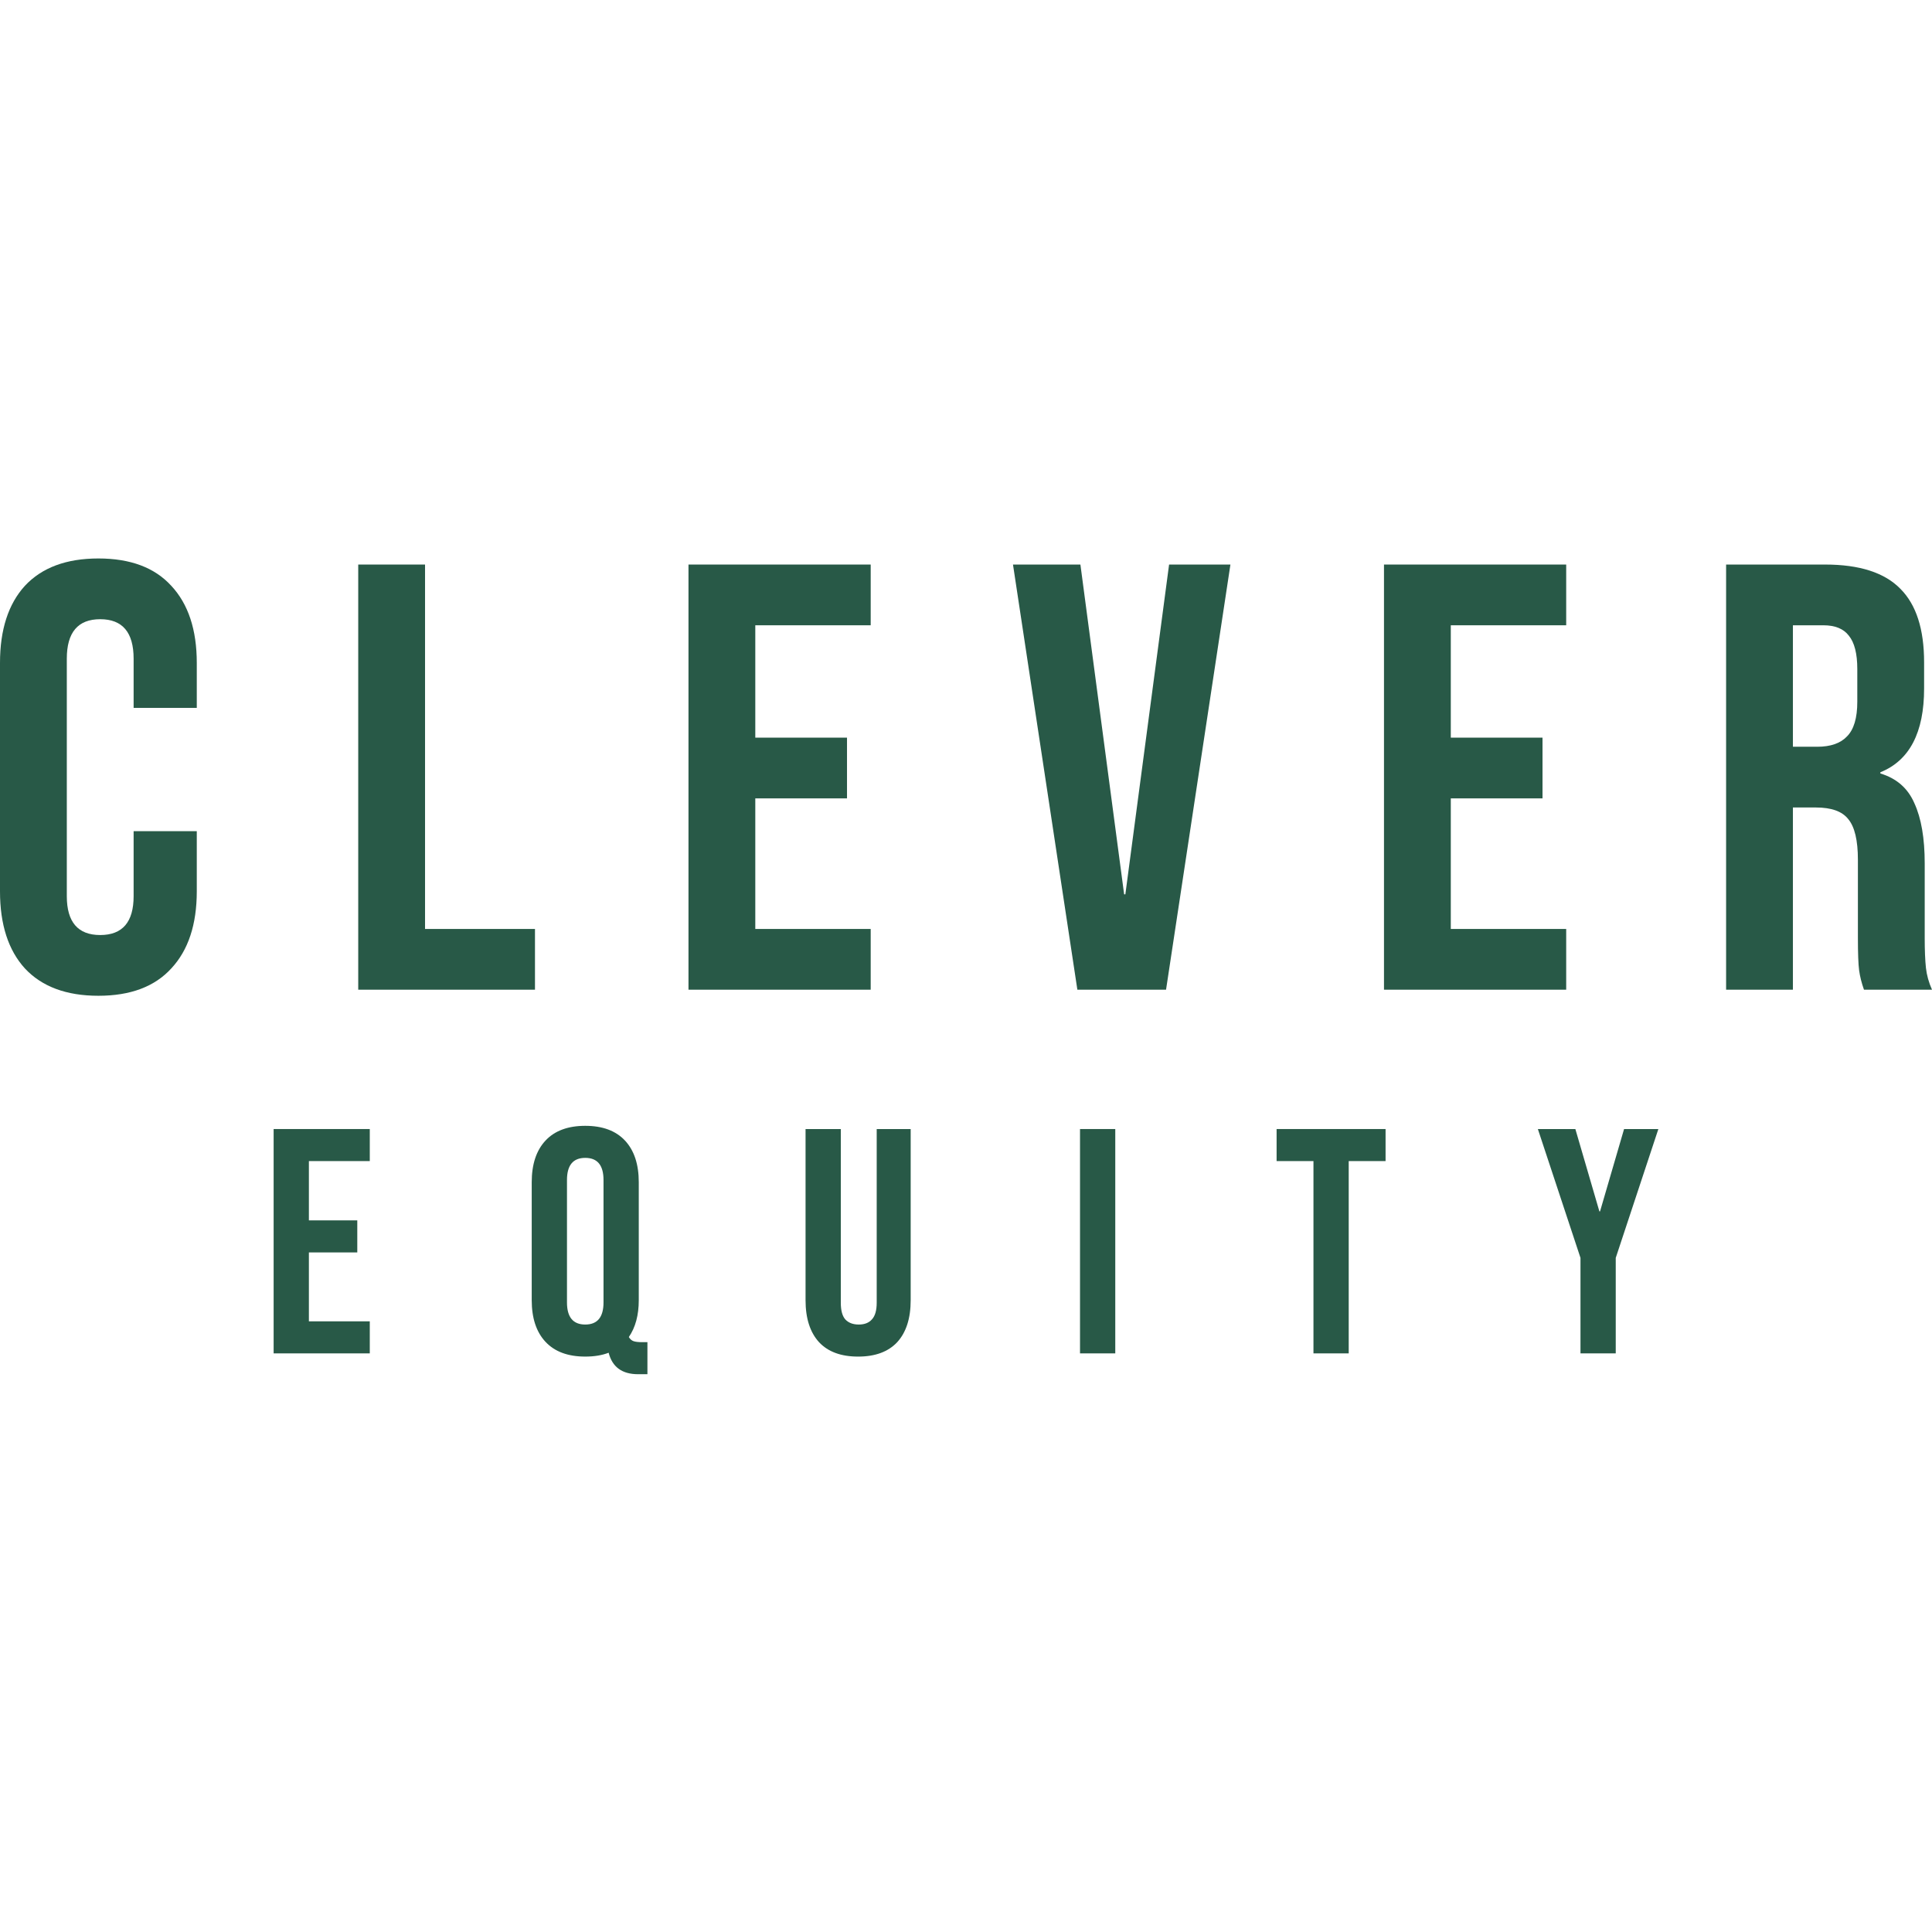
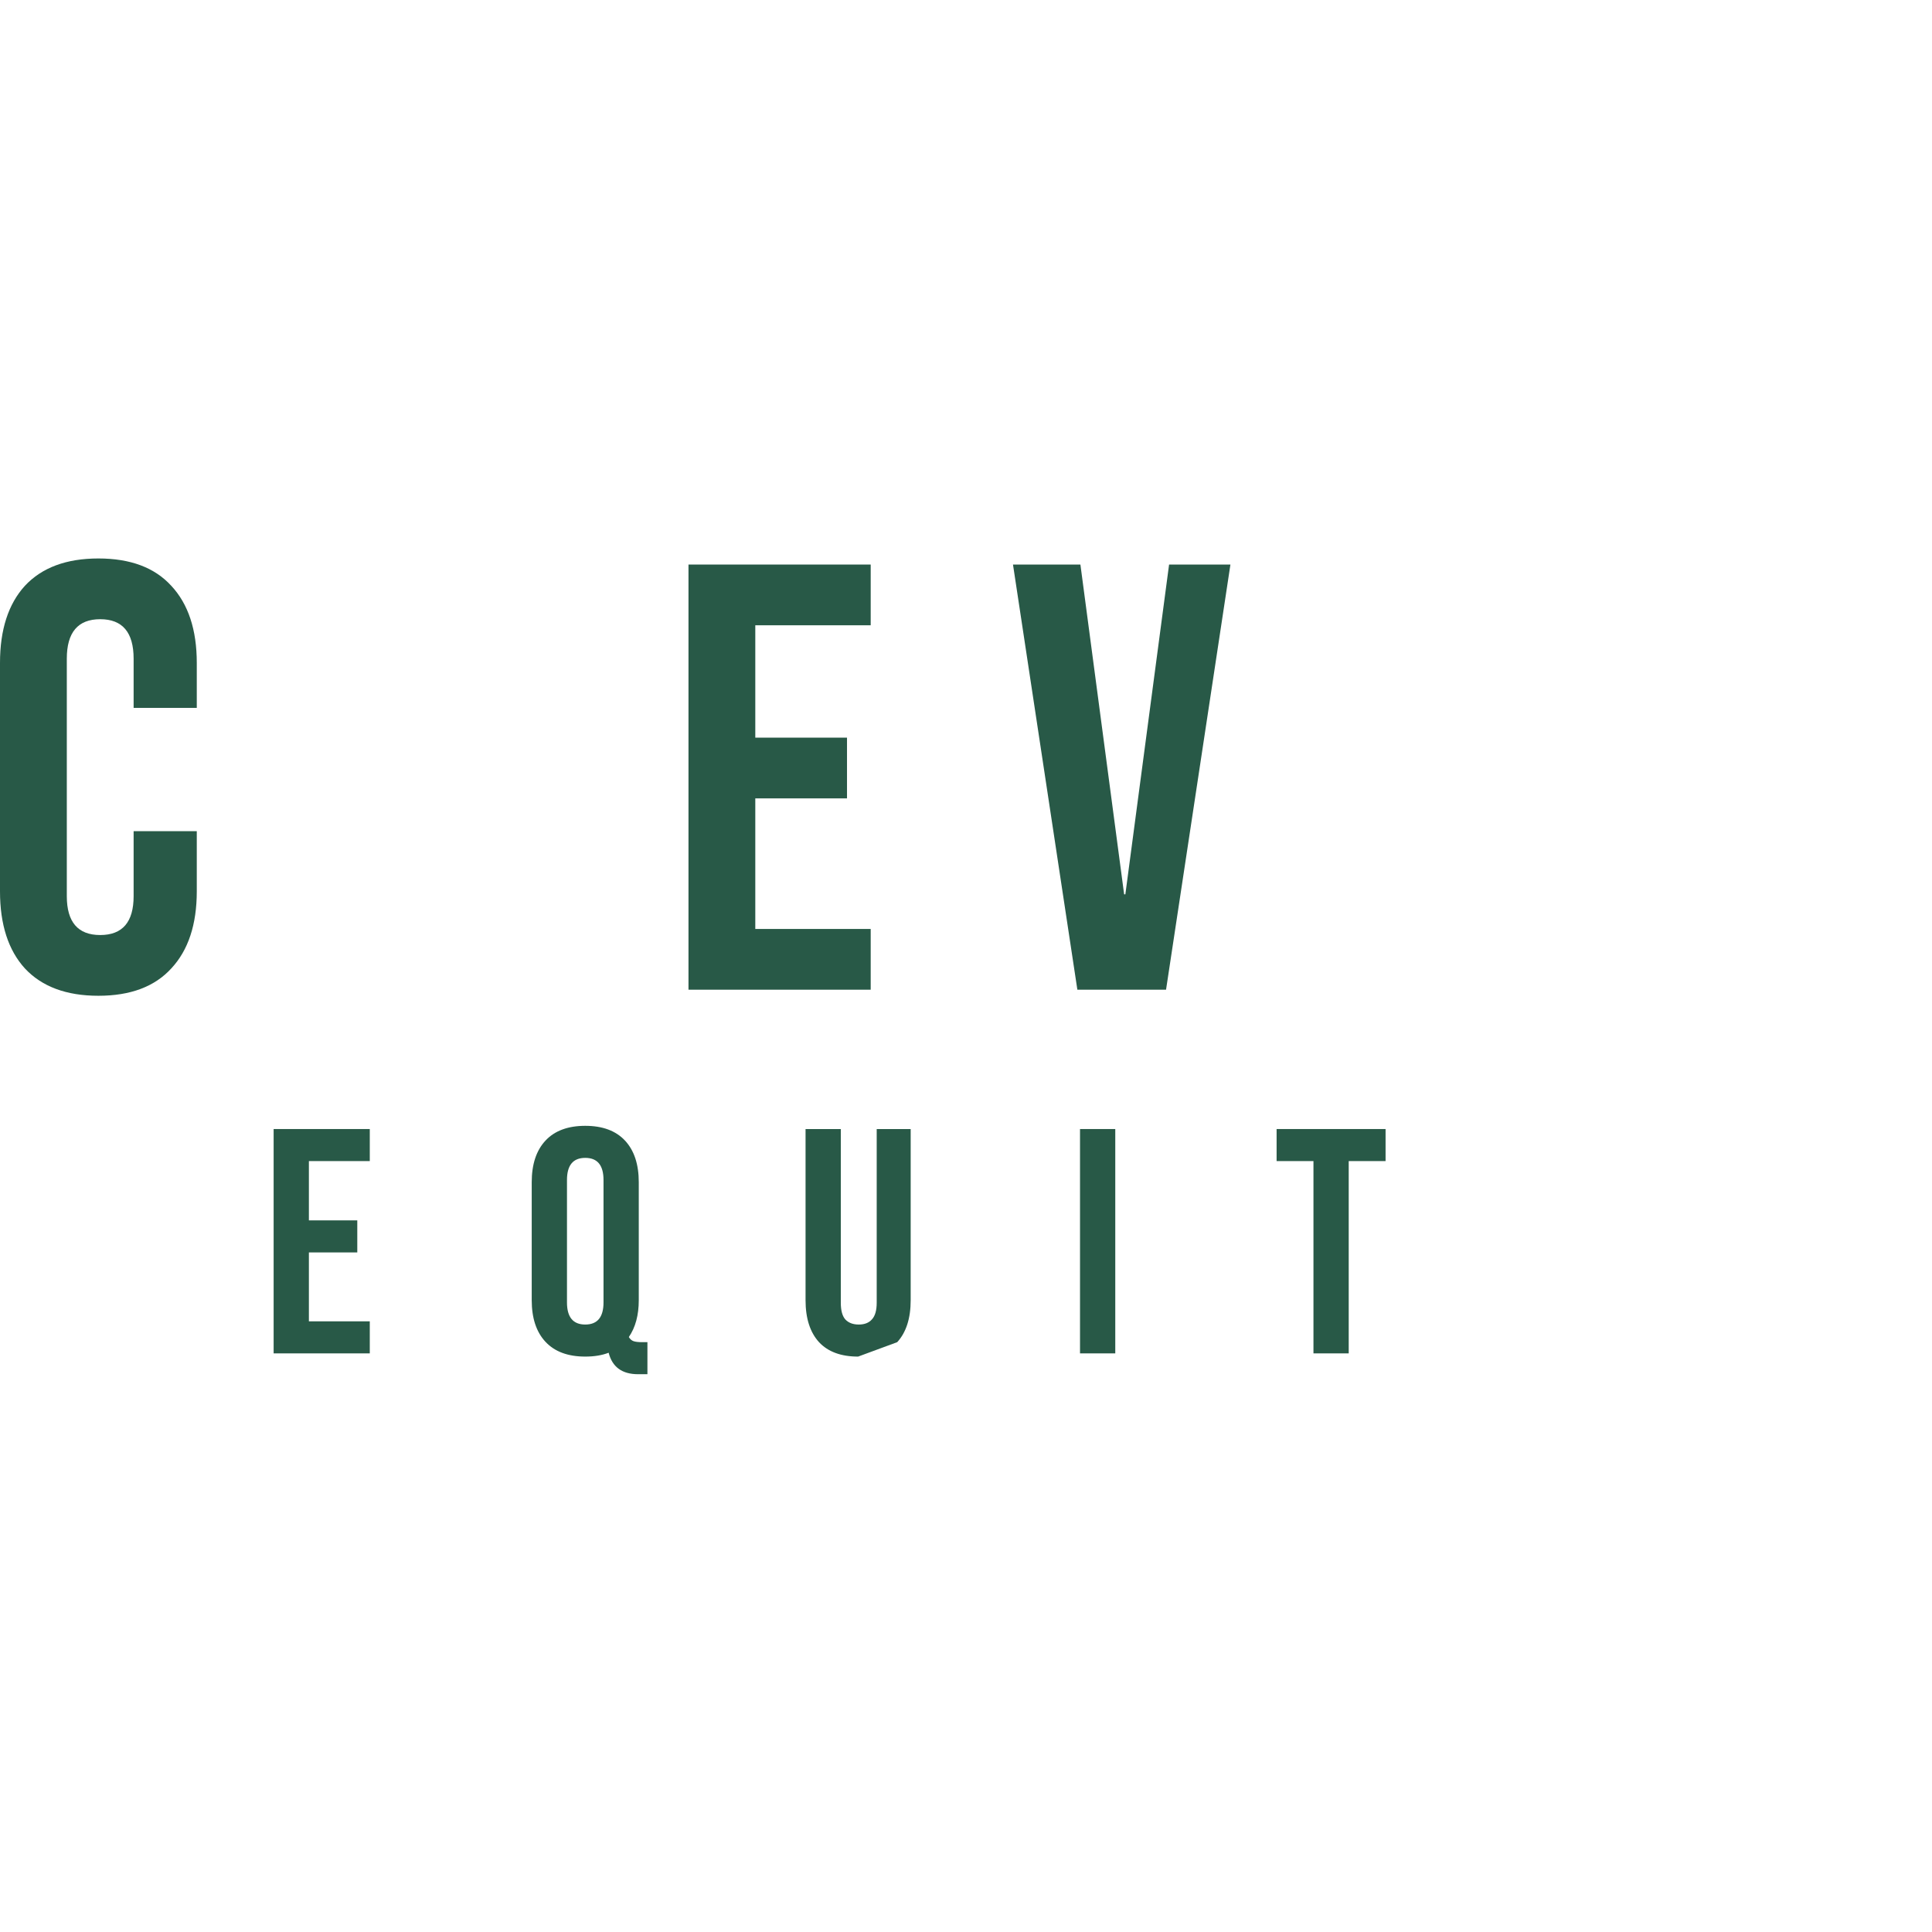
<svg xmlns="http://www.w3.org/2000/svg" width="512" height="512" viewBox="0 0 512 512" fill="none">
-   <path d="M457.436 149.611H483.672C492.793 149.611 499.446 151.757 503.631 156.049C507.815 160.234 509.908 166.726 509.908 175.525V182.446C509.908 194.142 506.045 201.546 498.319 204.658V204.98C502.611 206.268 505.616 208.897 507.333 212.867C509.157 216.837 510.069 222.149 510.069 228.802V248.6C510.069 251.819 510.176 254.448 510.391 256.486C510.605 258.418 511.142 260.349 512 262.281H493.973C493.329 260.457 492.9 258.74 492.685 257.13C492.471 255.521 492.363 252.623 492.363 248.439V227.836C492.363 222.685 491.505 219.091 489.788 217.052C488.179 215.013 485.335 213.994 481.257 213.994H475.141V262.281H457.436V149.611ZM481.579 197.898C485.12 197.898 487.749 196.986 489.466 195.162C491.29 193.337 492.203 190.279 492.203 185.987V177.295C492.203 173.218 491.451 170.267 489.949 168.443C488.554 166.618 486.301 165.706 483.189 165.706H475.141V197.898H481.579Z" fill="#285947" />
-   <path d="M366.771 149.611H415.058V165.706H384.476V195.484H408.781V211.579H384.476V246.185H415.058V262.281H366.771V149.611Z" fill="#285947" />
  <path d="M268.453 149.611H286.319L297.908 237.011H298.23L309.819 149.611H326.075L309.014 262.281H285.514L268.453 149.611Z" fill="#285947" />
  <path d="M182.456 149.611H230.743V165.706H200.161V195.484H224.466V211.579H200.161V246.185H230.743V262.281H182.456V149.611Z" fill="#285947" />
-   <path d="M94.935 149.611H112.641V246.185H141.774V262.281H94.935V149.611Z" fill="#285947" />
  <path d="M26.075 263.89C17.598 263.89 11.106 261.475 6.599 256.646C2.2 251.818 0 245.004 0 236.205V175.685C0 166.886 2.2 160.072 6.599 155.243C11.106 150.414 17.598 148 26.075 148C34.552 148 40.99 150.414 45.39 155.243C49.897 160.072 52.15 166.886 52.15 175.685V187.596H35.411V174.558C35.411 167.583 32.46 164.096 26.558 164.096C20.656 164.096 17.705 167.583 17.705 174.558V237.492C17.705 244.36 20.656 247.794 26.558 247.794C32.46 247.794 35.411 244.36 35.411 237.492V220.27H52.15V236.205C52.15 245.004 49.897 251.818 45.39 256.646C40.99 261.475 34.552 263.89 26.075 263.89Z" fill="#285947" />
-   <path d="M418.845 333.35L407.549 299.206H417.486L423.856 321.034H424.026L430.396 299.206H439.484L428.188 333.35V358.661H418.845V333.35Z" fill="#285947" />
  <path d="M348.08 307.699H338.312V299.206H367.19V307.699H357.423V358.661H348.08V307.699Z" fill="#285947" />
  <path d="M286.215 299.206H295.558V358.661H286.215V299.206Z" fill="#285947" />
-   <path d="M227.41 359.51C222.88 359.51 219.426 358.236 217.048 355.688C214.67 353.083 213.48 349.374 213.48 344.561V299.206H222.823V345.241C222.823 347.279 223.22 348.751 224.012 349.657C224.862 350.563 226.051 351.016 227.58 351.016C229.109 351.016 230.269 350.563 231.062 349.657C231.911 348.751 232.336 347.279 232.336 345.241V299.206H241.339V344.561C241.339 349.374 240.15 353.083 237.772 355.688C235.394 358.236 231.94 359.51 227.41 359.51Z" fill="#285947" />
+   <path d="M227.41 359.51C222.88 359.51 219.426 358.236 217.048 355.688C214.67 353.083 213.48 349.374 213.48 344.561V299.206H222.823V345.241C222.823 347.279 223.22 348.751 224.012 349.657C224.862 350.563 226.051 351.016 227.58 351.016C229.109 351.016 230.269 350.563 231.062 349.657C231.911 348.751 232.336 347.279 232.336 345.241V299.206H241.339V344.561C241.339 349.374 240.15 353.083 237.772 355.688Z" fill="#285947" />
  <path d="M169.111 364.181C164.864 364.181 162.26 362.284 161.297 358.49C159.542 359.17 157.475 359.509 155.097 359.509C150.51 359.509 147 358.207 144.565 355.602C142.13 352.998 140.912 349.317 140.912 344.561V313.305C140.912 308.548 142.13 304.868 144.565 302.263C147 299.658 150.51 298.356 155.097 298.356C159.683 298.356 163.194 299.658 165.629 302.263C168.063 304.868 169.281 308.548 169.281 313.305V344.561C169.281 348.524 168.403 351.78 166.648 354.328C166.988 354.895 167.412 355.263 167.922 355.432C168.432 355.602 169.168 355.687 170.13 355.687H171.574V364.181H169.111ZM155.097 351.016C158.324 351.016 159.938 349.062 159.938 345.155V312.71C159.938 308.803 158.324 306.849 155.097 306.849C151.869 306.849 150.255 308.803 150.255 312.71V345.155C150.255 349.062 151.869 351.016 155.097 351.016Z" fill="#285947" />
  <path d="M72.516 299.206H97.996V307.699H81.859V323.412H94.684V331.906H81.859V350.167H97.996V358.661H72.516V299.206Z" fill="#285947" />
</svg>